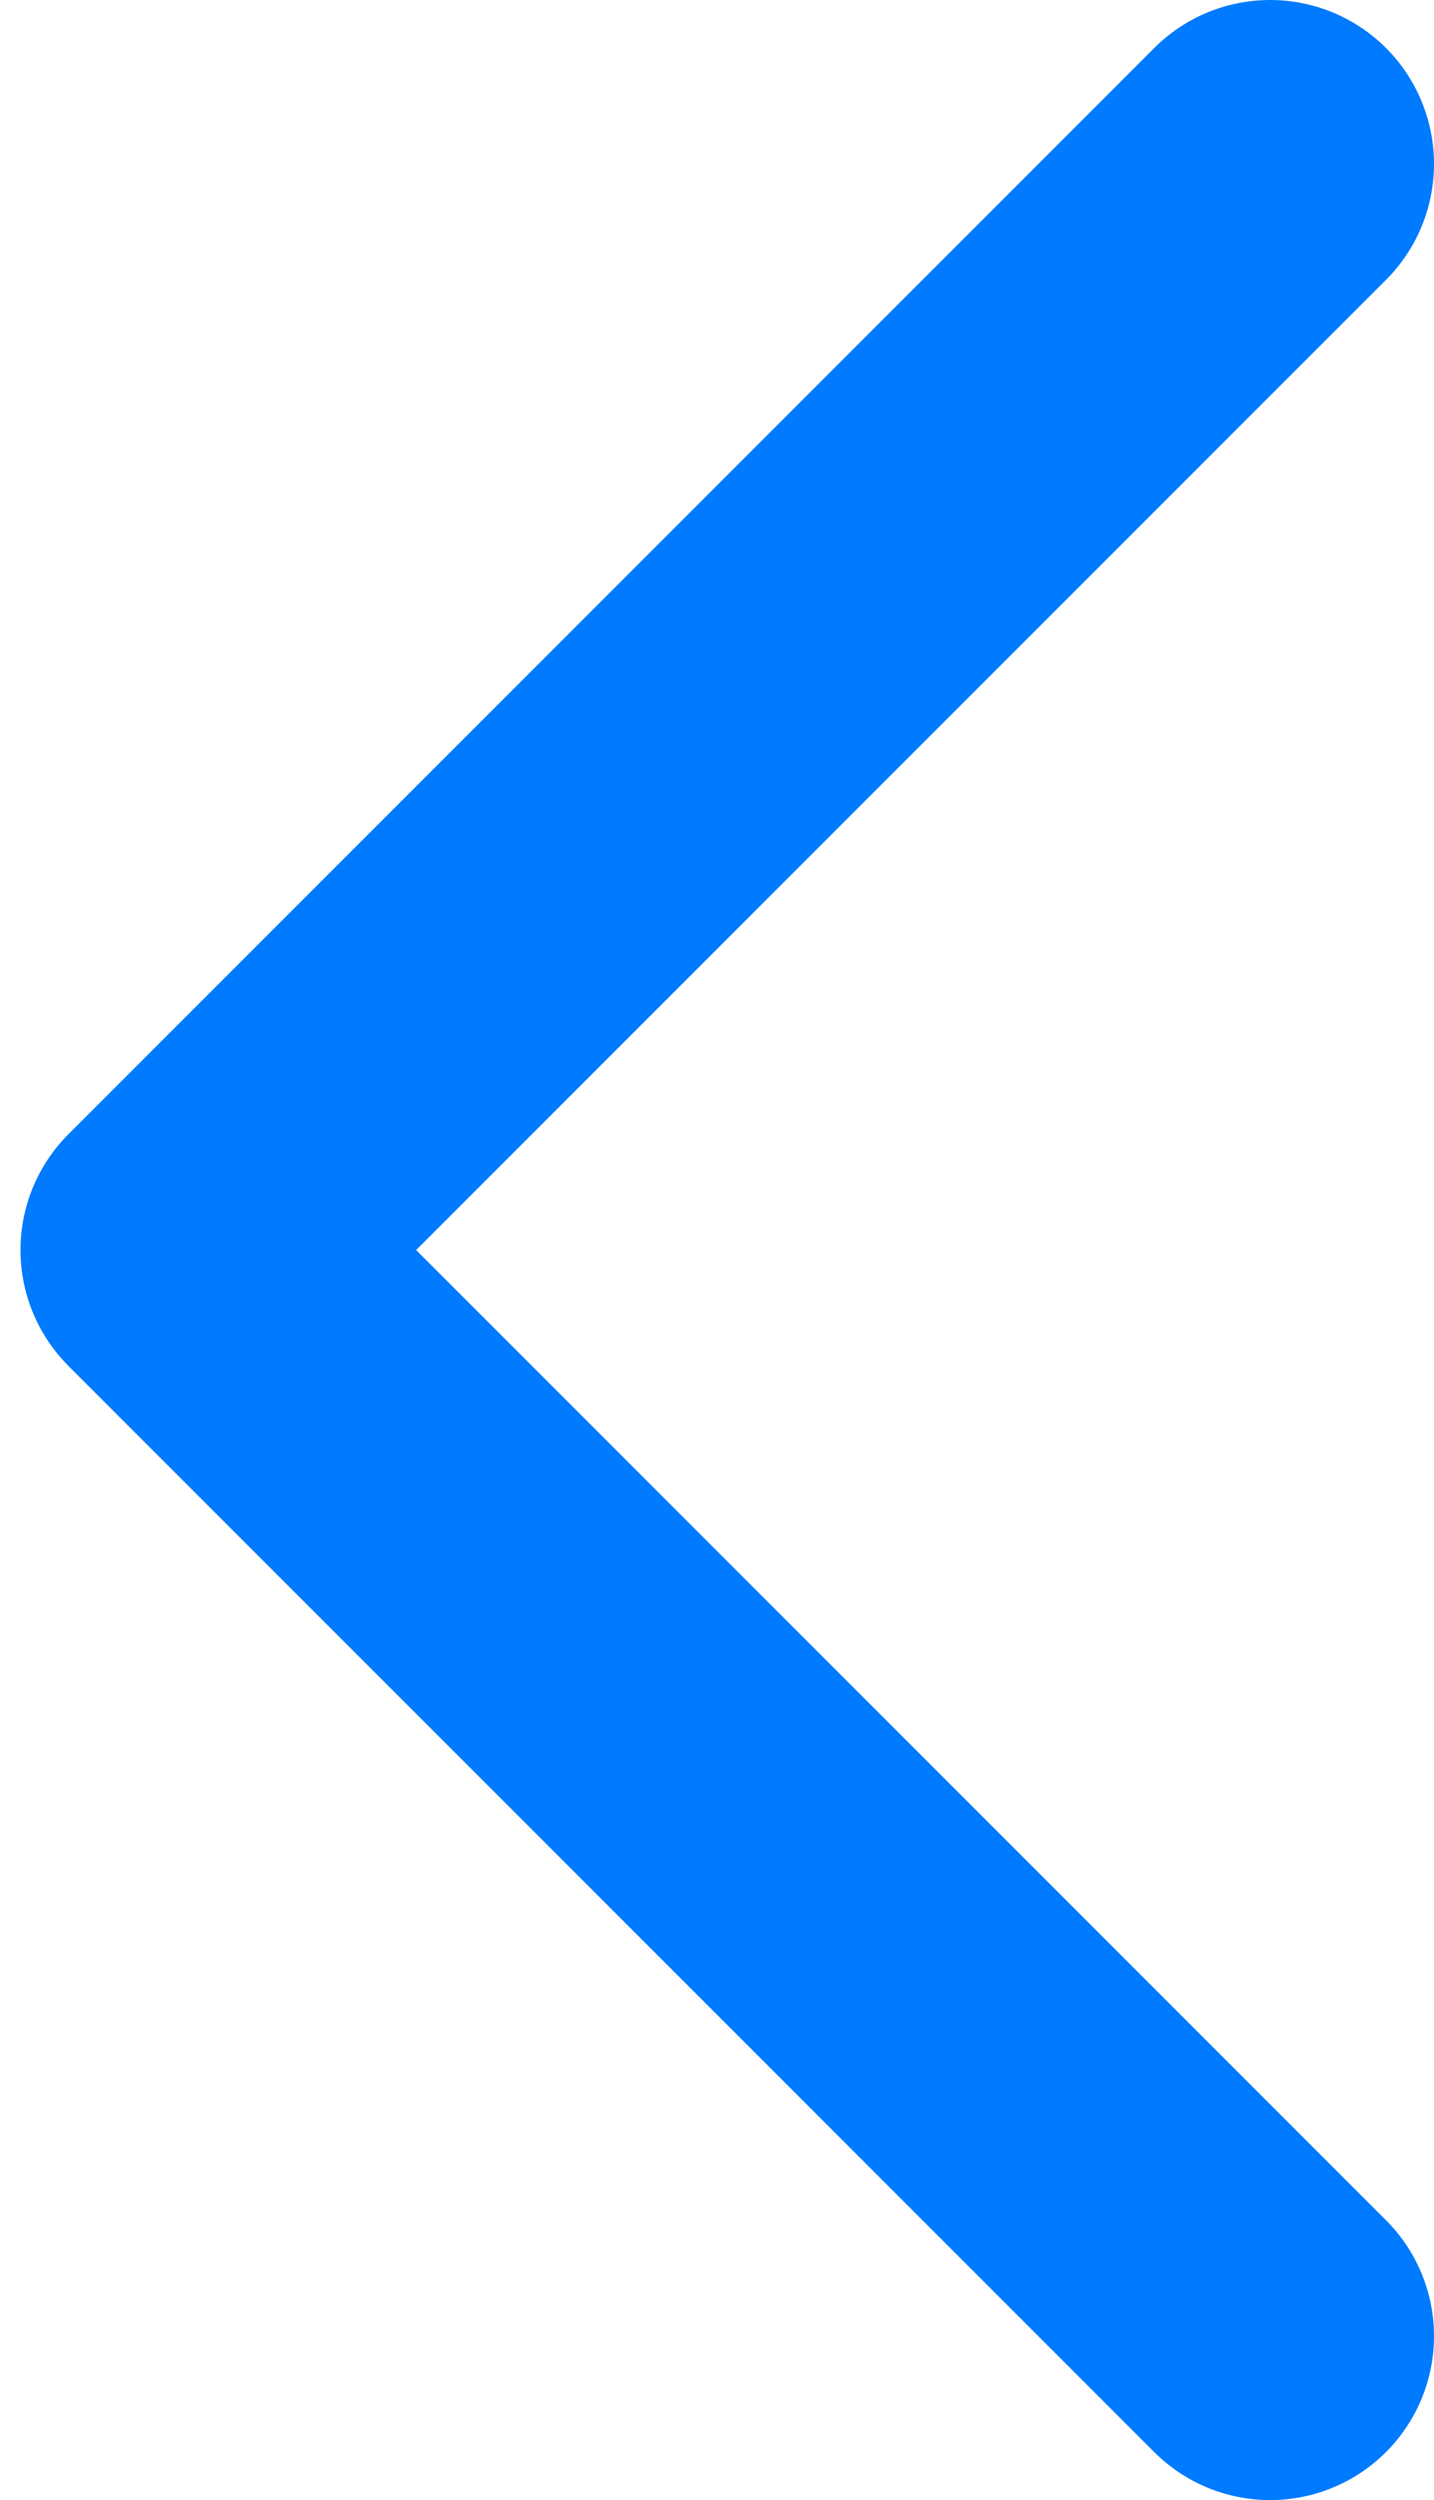
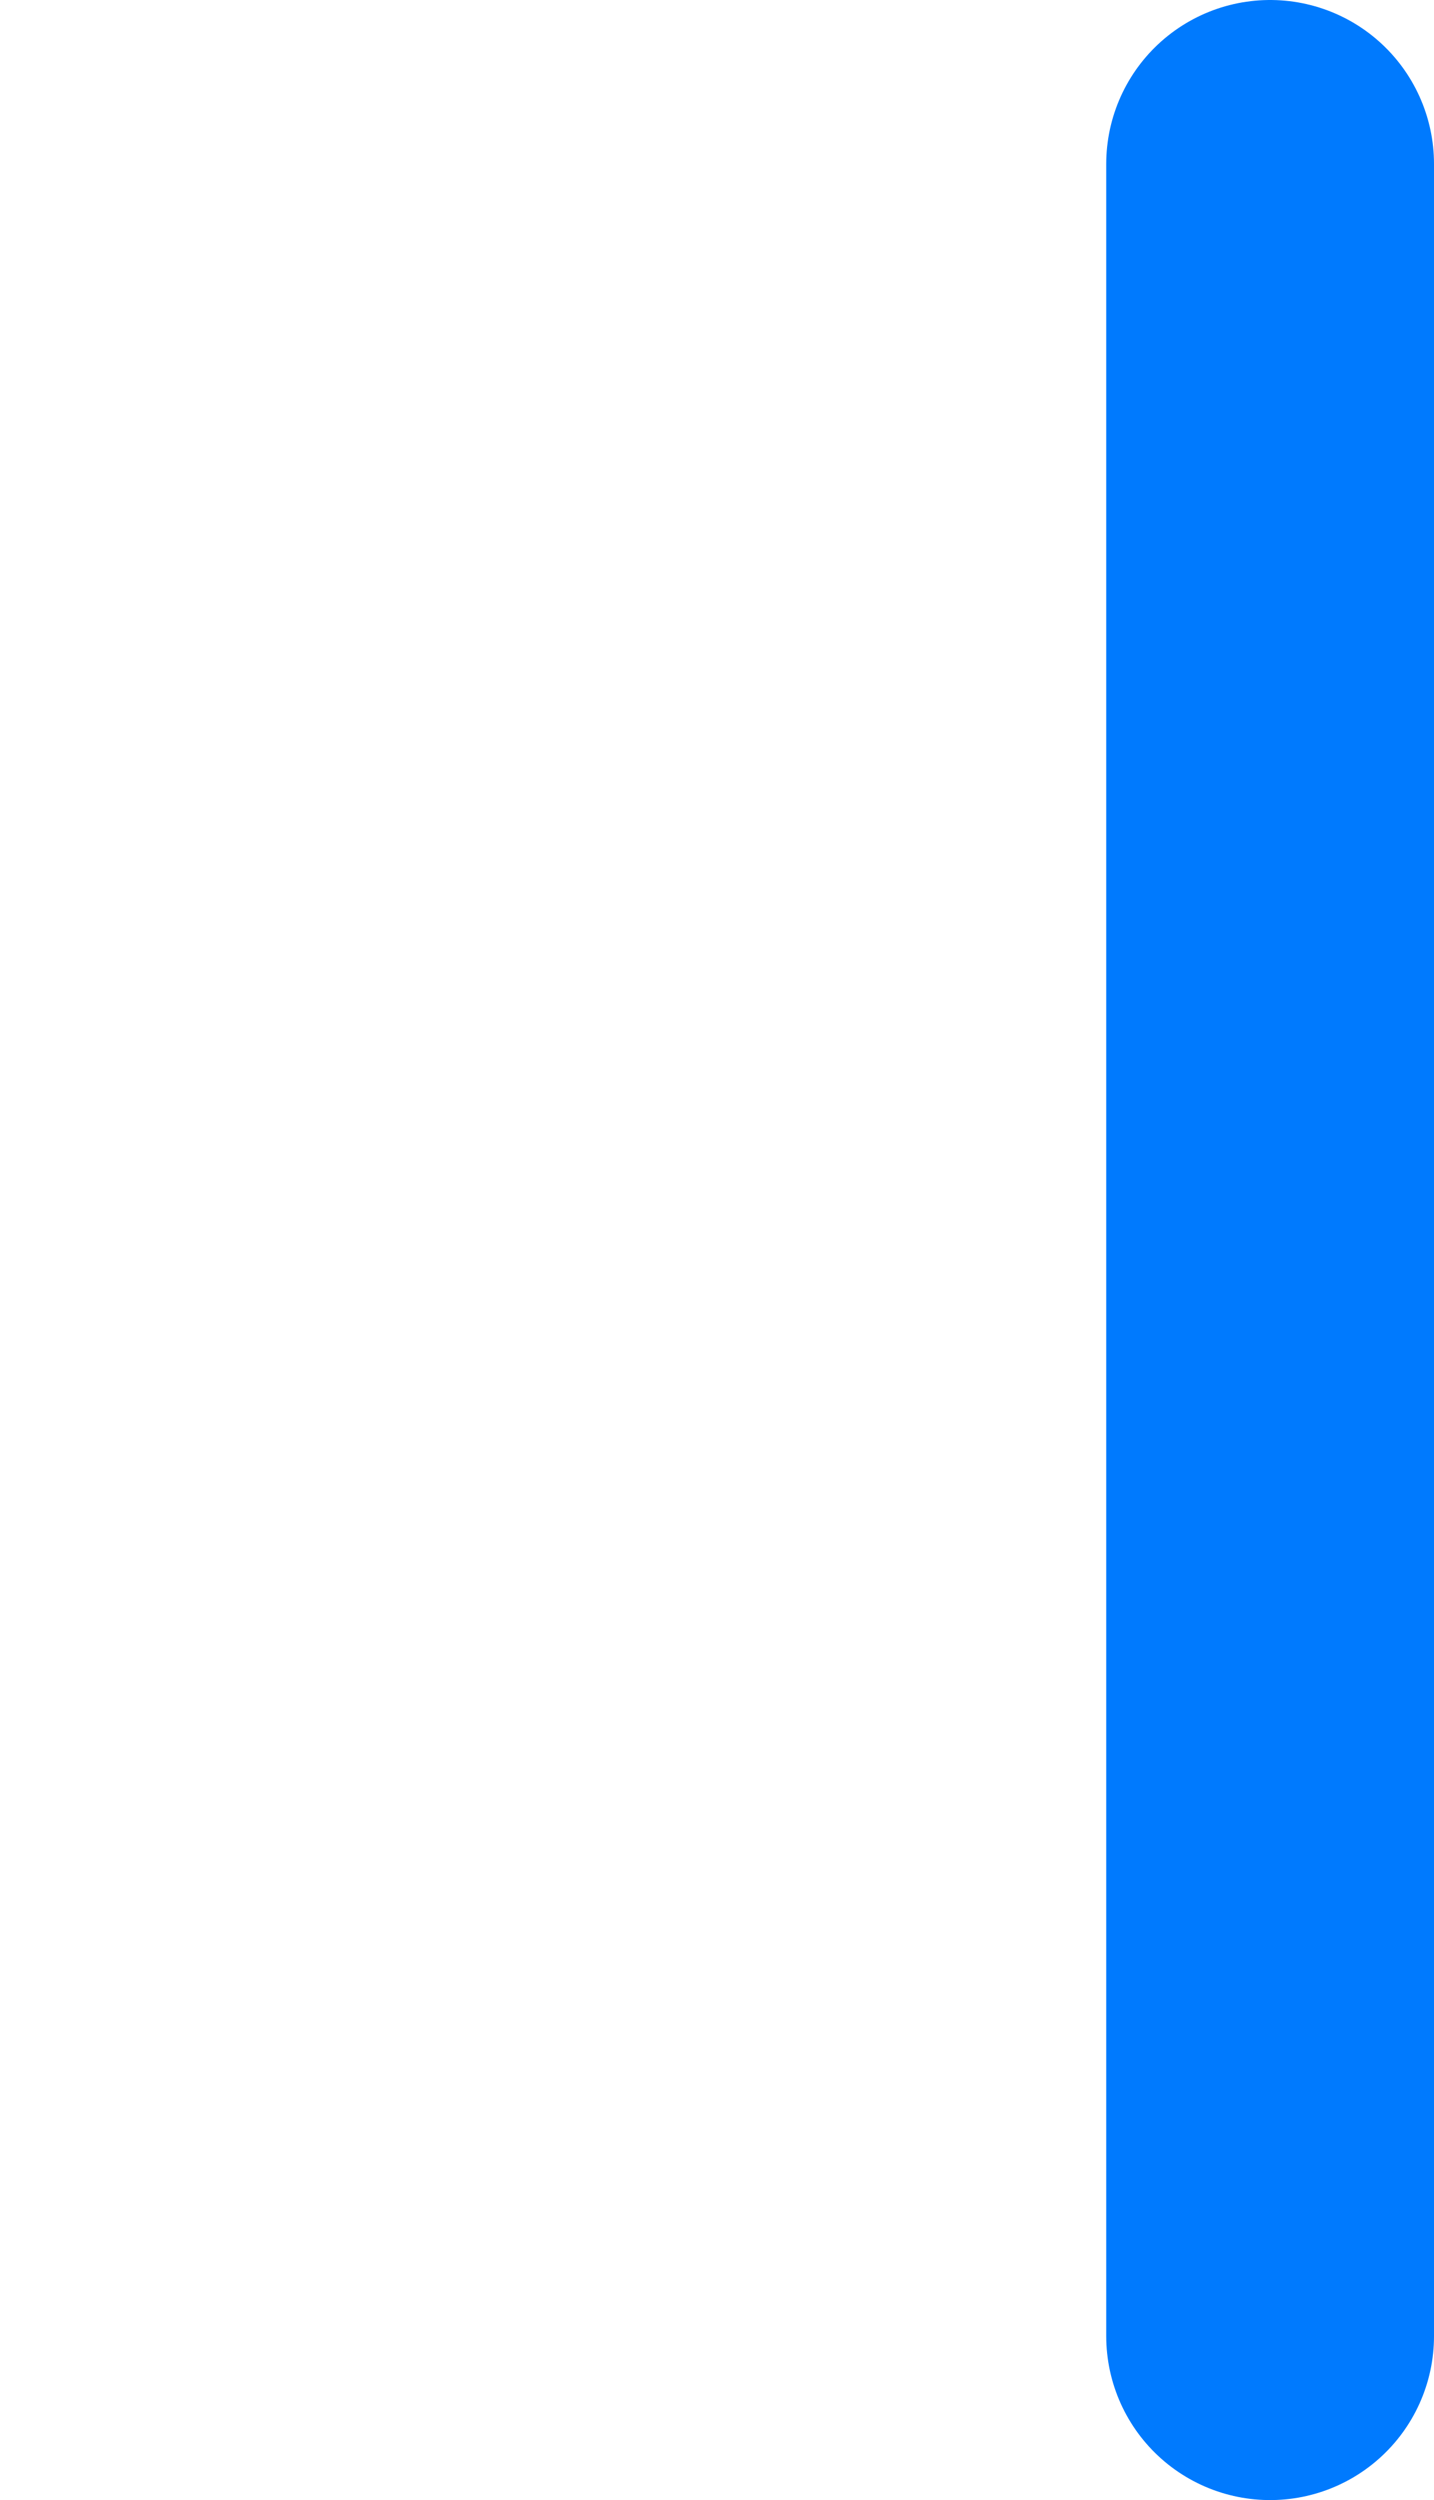
<svg xmlns="http://www.w3.org/2000/svg" width="35" height="61" viewBox="0 0 35 61" fill="none">
-   <path d="M31 4L4.5 30.5L31 57" stroke="#007AFE" stroke-width="8" stroke-linecap="round" stroke-linejoin="round" />
+   <path d="M31 4L31 57" stroke="#007AFE" stroke-width="8" stroke-linecap="round" stroke-linejoin="round" />
</svg>